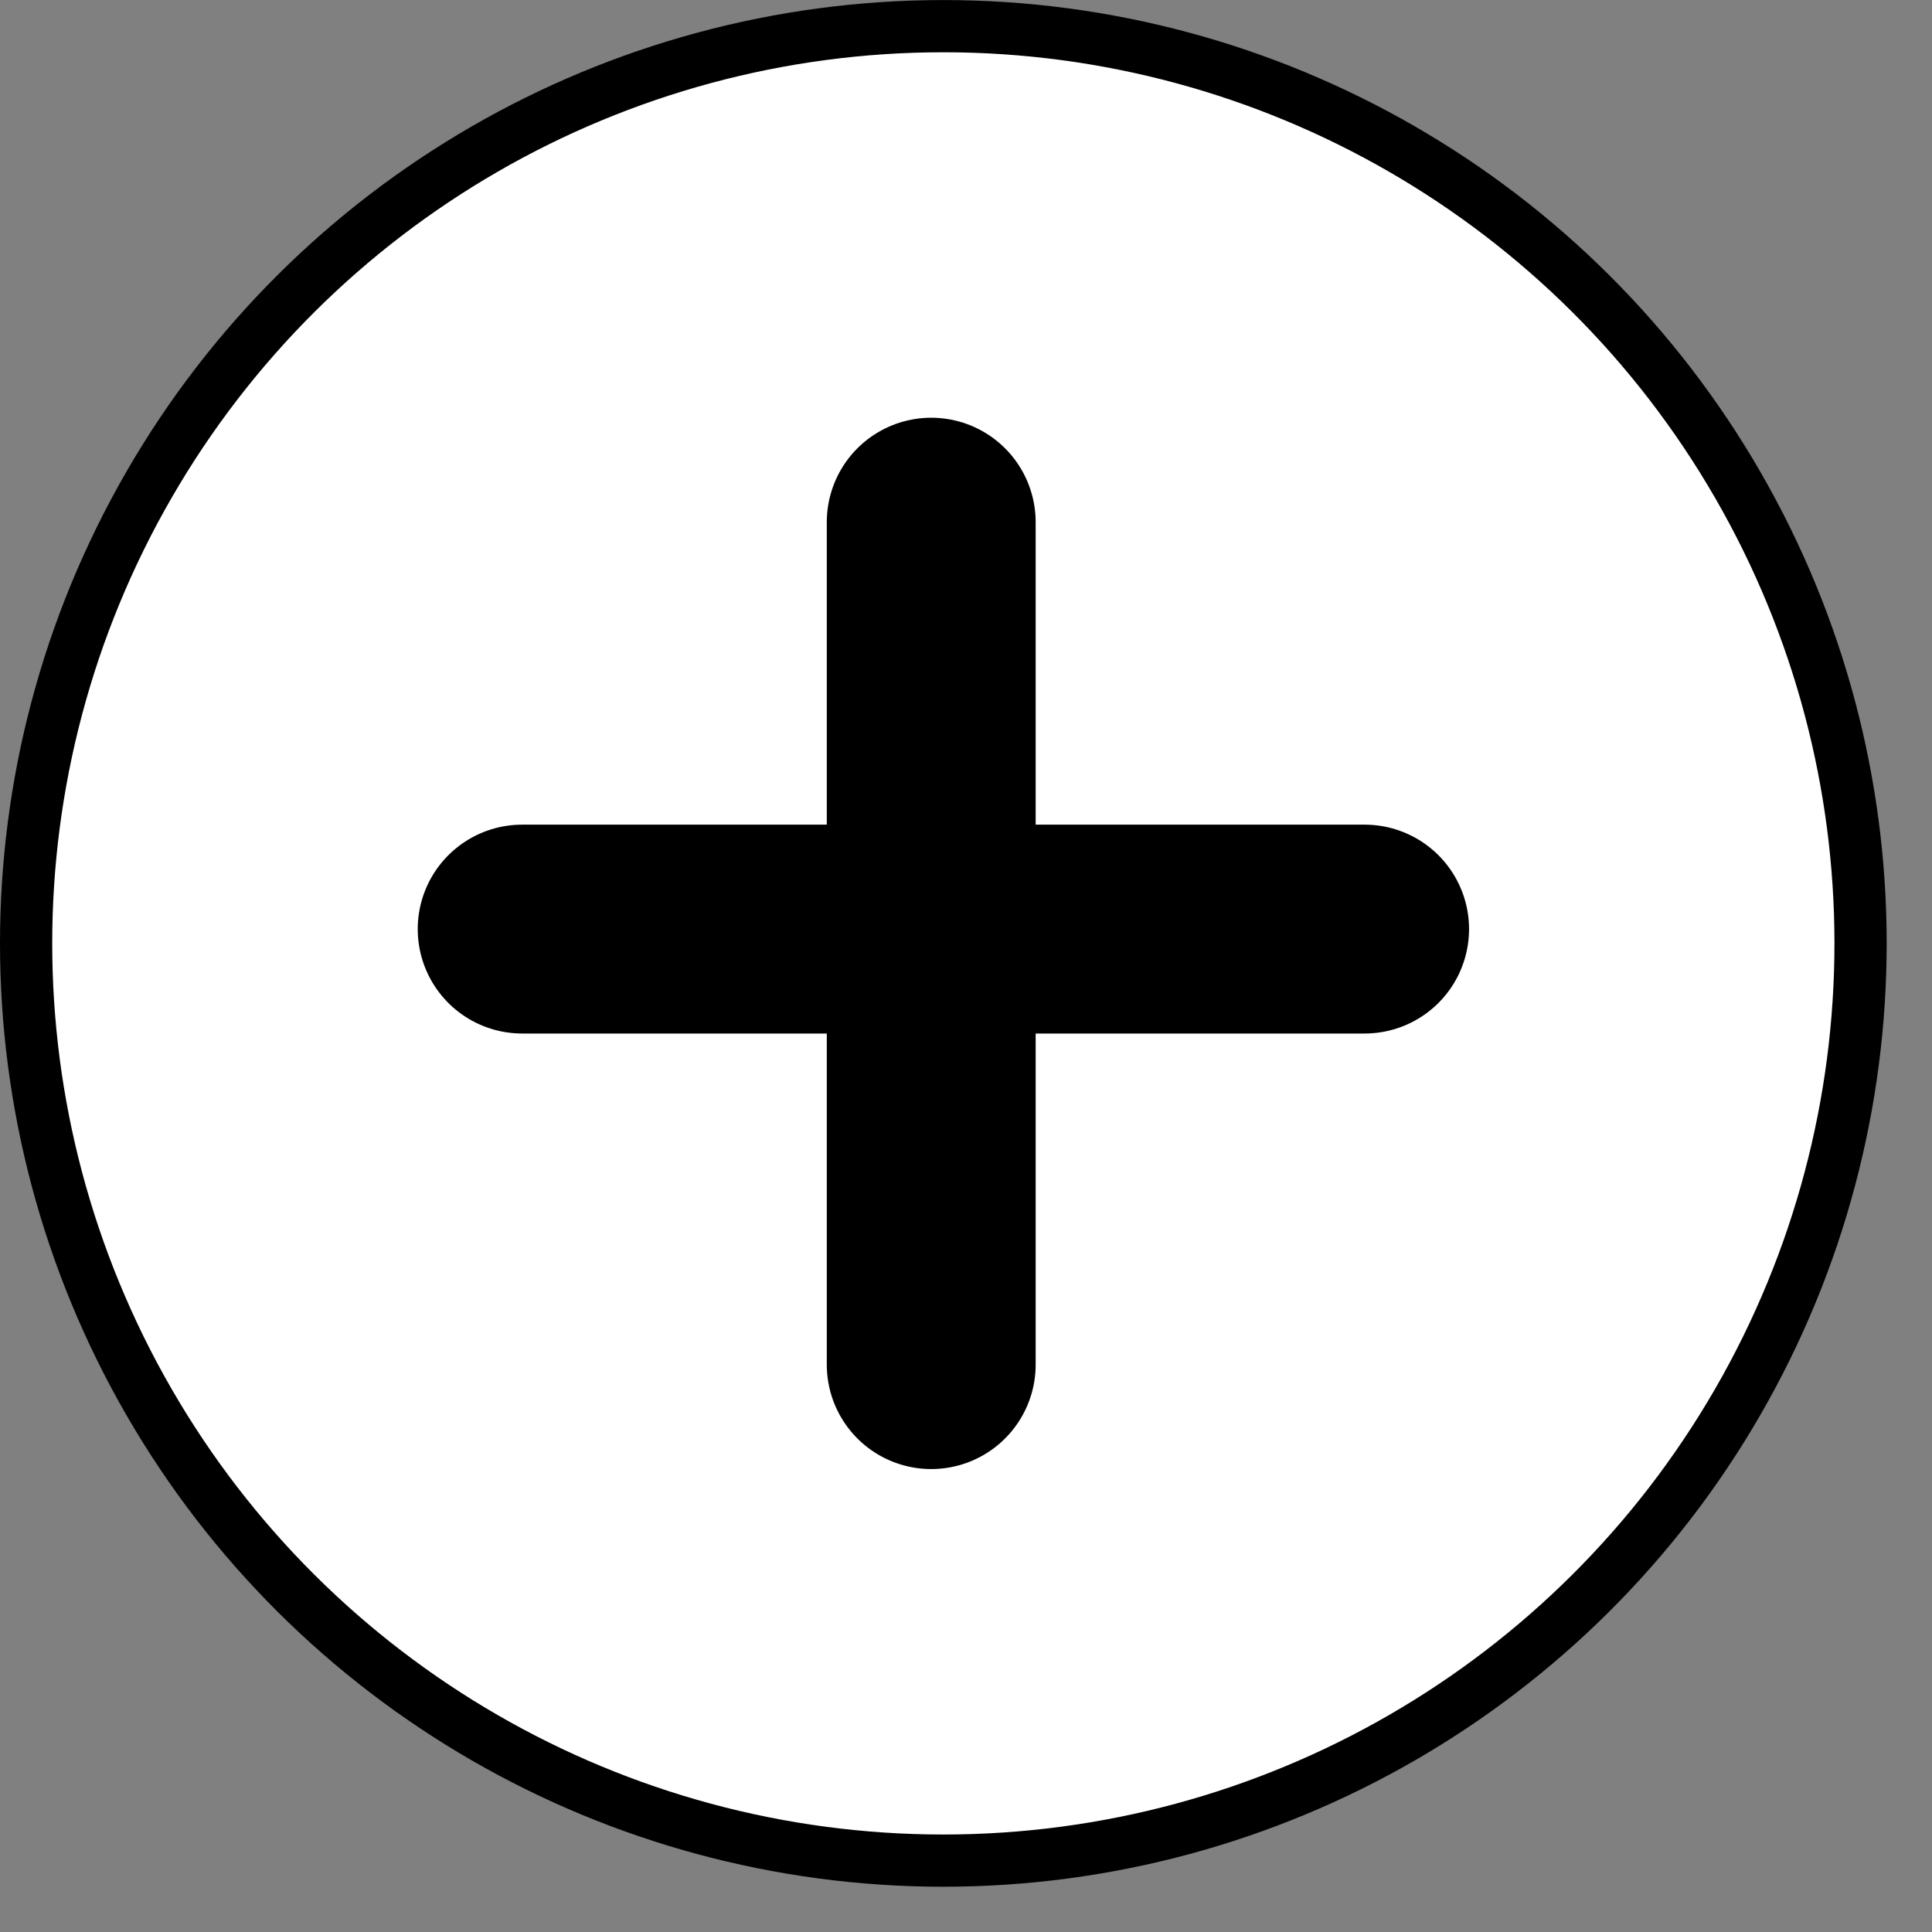
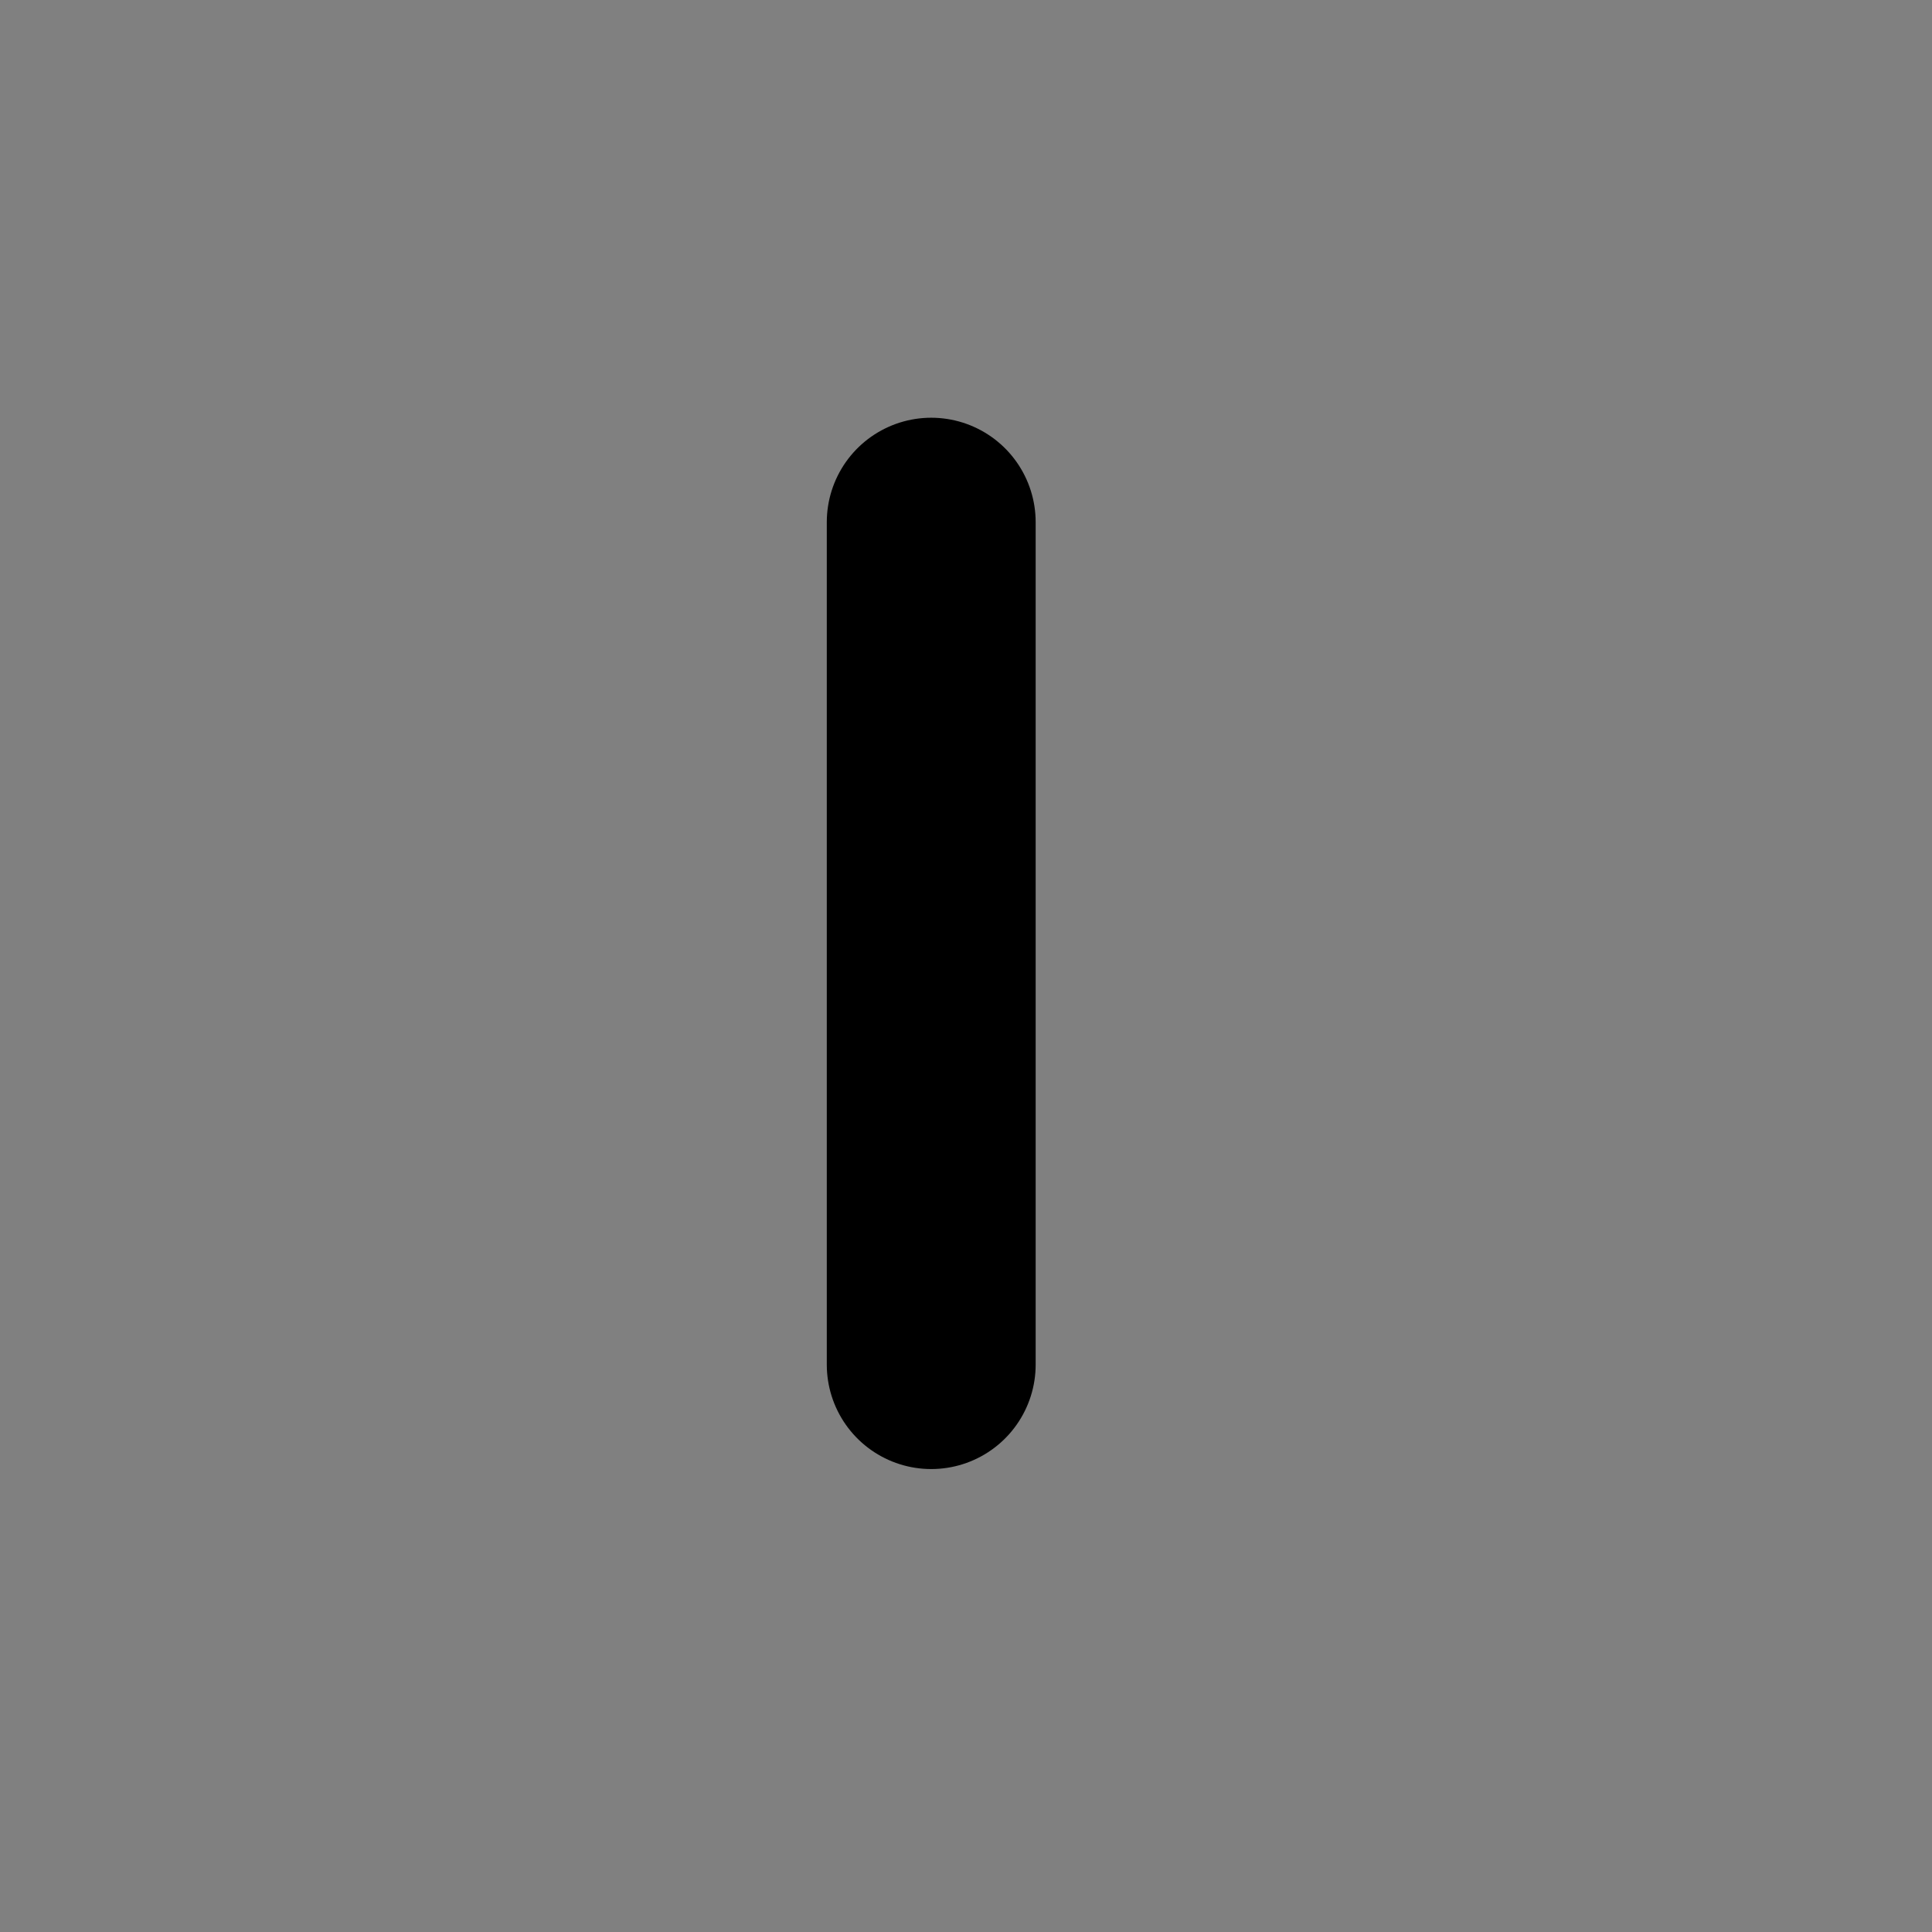
<svg xmlns="http://www.w3.org/2000/svg" width="37" height="37" viewBox="0 0 37 37" fill="none">
  <rect x="0" y="0" width="37" height="37" fill="#808080" stroke="none" />
-   <circle cx="18.066" cy="18.066" r="17.566" transform="matrix(0 -1 1 0 0 36.133)" fill="white" stroke="black" />
  <line x1="17.834" y1="26.134" x2="17.834" y2="10" stroke="black" stroke-width="4" stroke-linecap="round" />
-   <line x1="2" y1="-2" x2="18.134" y2="-2" transform="matrix(1 0 0 -1 8 15.793)" stroke="black" stroke-width="4" stroke-linecap="round" />
</svg>